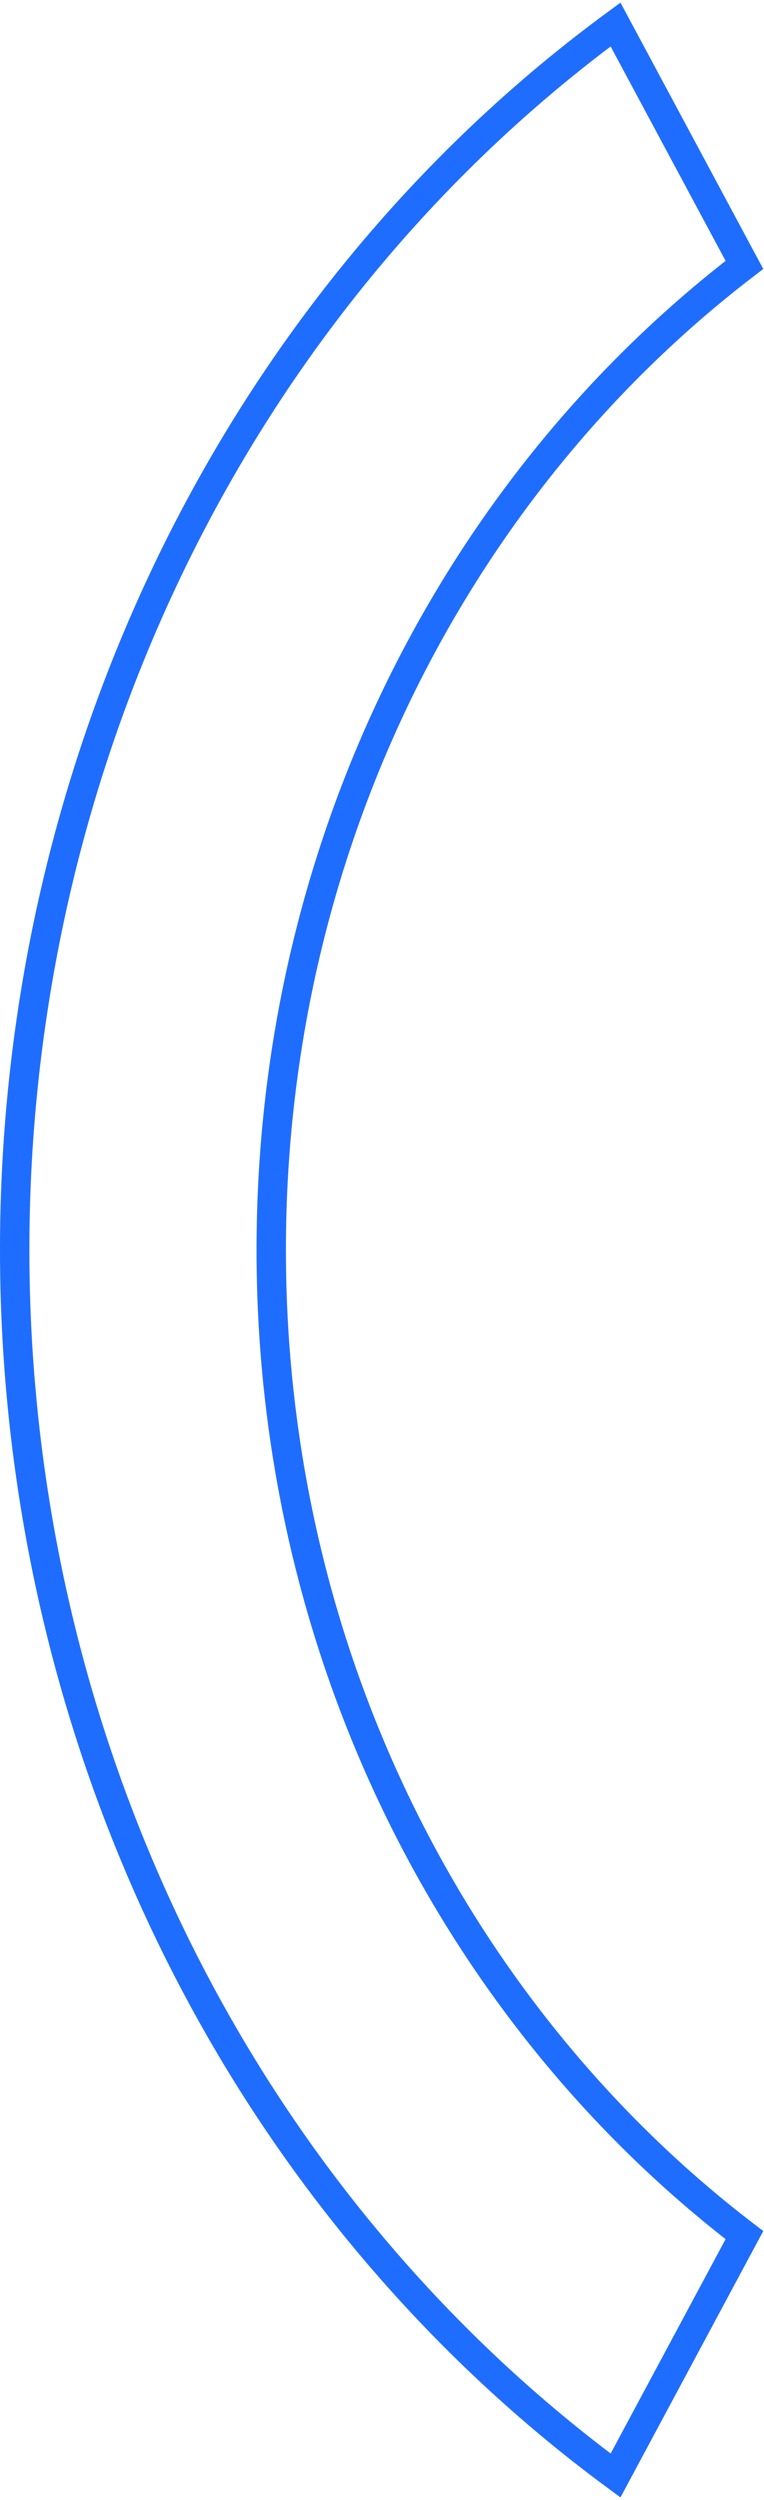
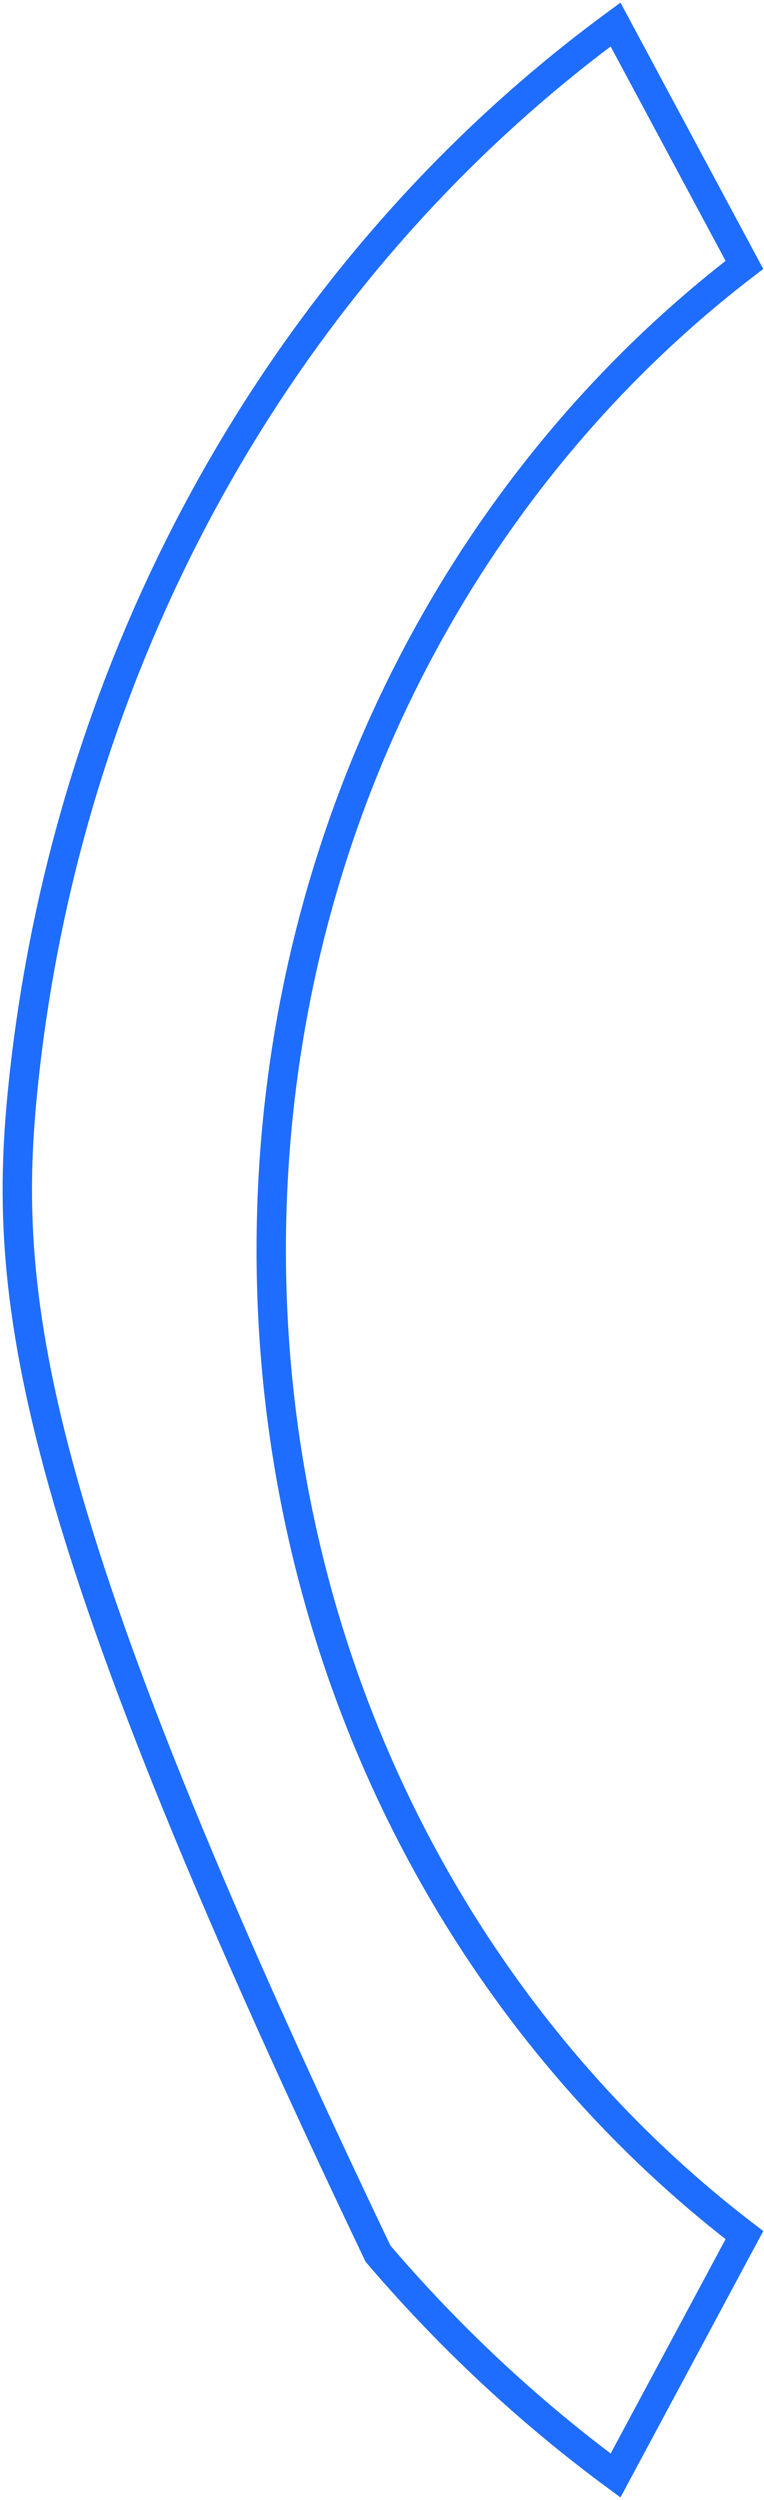
<svg xmlns="http://www.w3.org/2000/svg" width="156" height="510" viewBox="0 0 156 510" fill="none">
-   <path d="M152 455.961L125.685 505C107.98 491.937 91.709 476.755 77.185 459.744C49.877 427.777 29.281 389.86 16.797 348.569C4.313 307.278 0.233 263.58 4.834 220.442C9.435 177.304 22.609 135.737 43.461 98.563C64.314 61.389 92.357 29.479 125.685 5L152 54.039C93.604 98.757 55.382 172.017 55.382 255.002C55.382 338.001 93.591 411.261 152 455.961Z" stroke="#1F6DFF" stroke-width="6" stroke-miterlimit="10" />
+   <path d="M152 455.961L125.685 505C107.98 491.937 91.709 476.755 77.185 459.744C4.313 307.278 0.233 263.58 4.834 220.442C9.435 177.304 22.609 135.737 43.461 98.563C64.314 61.389 92.357 29.479 125.685 5L152 54.039C93.604 98.757 55.382 172.017 55.382 255.002C55.382 338.001 93.591 411.261 152 455.961Z" stroke="#1F6DFF" stroke-width="6" stroke-miterlimit="10" />
</svg>